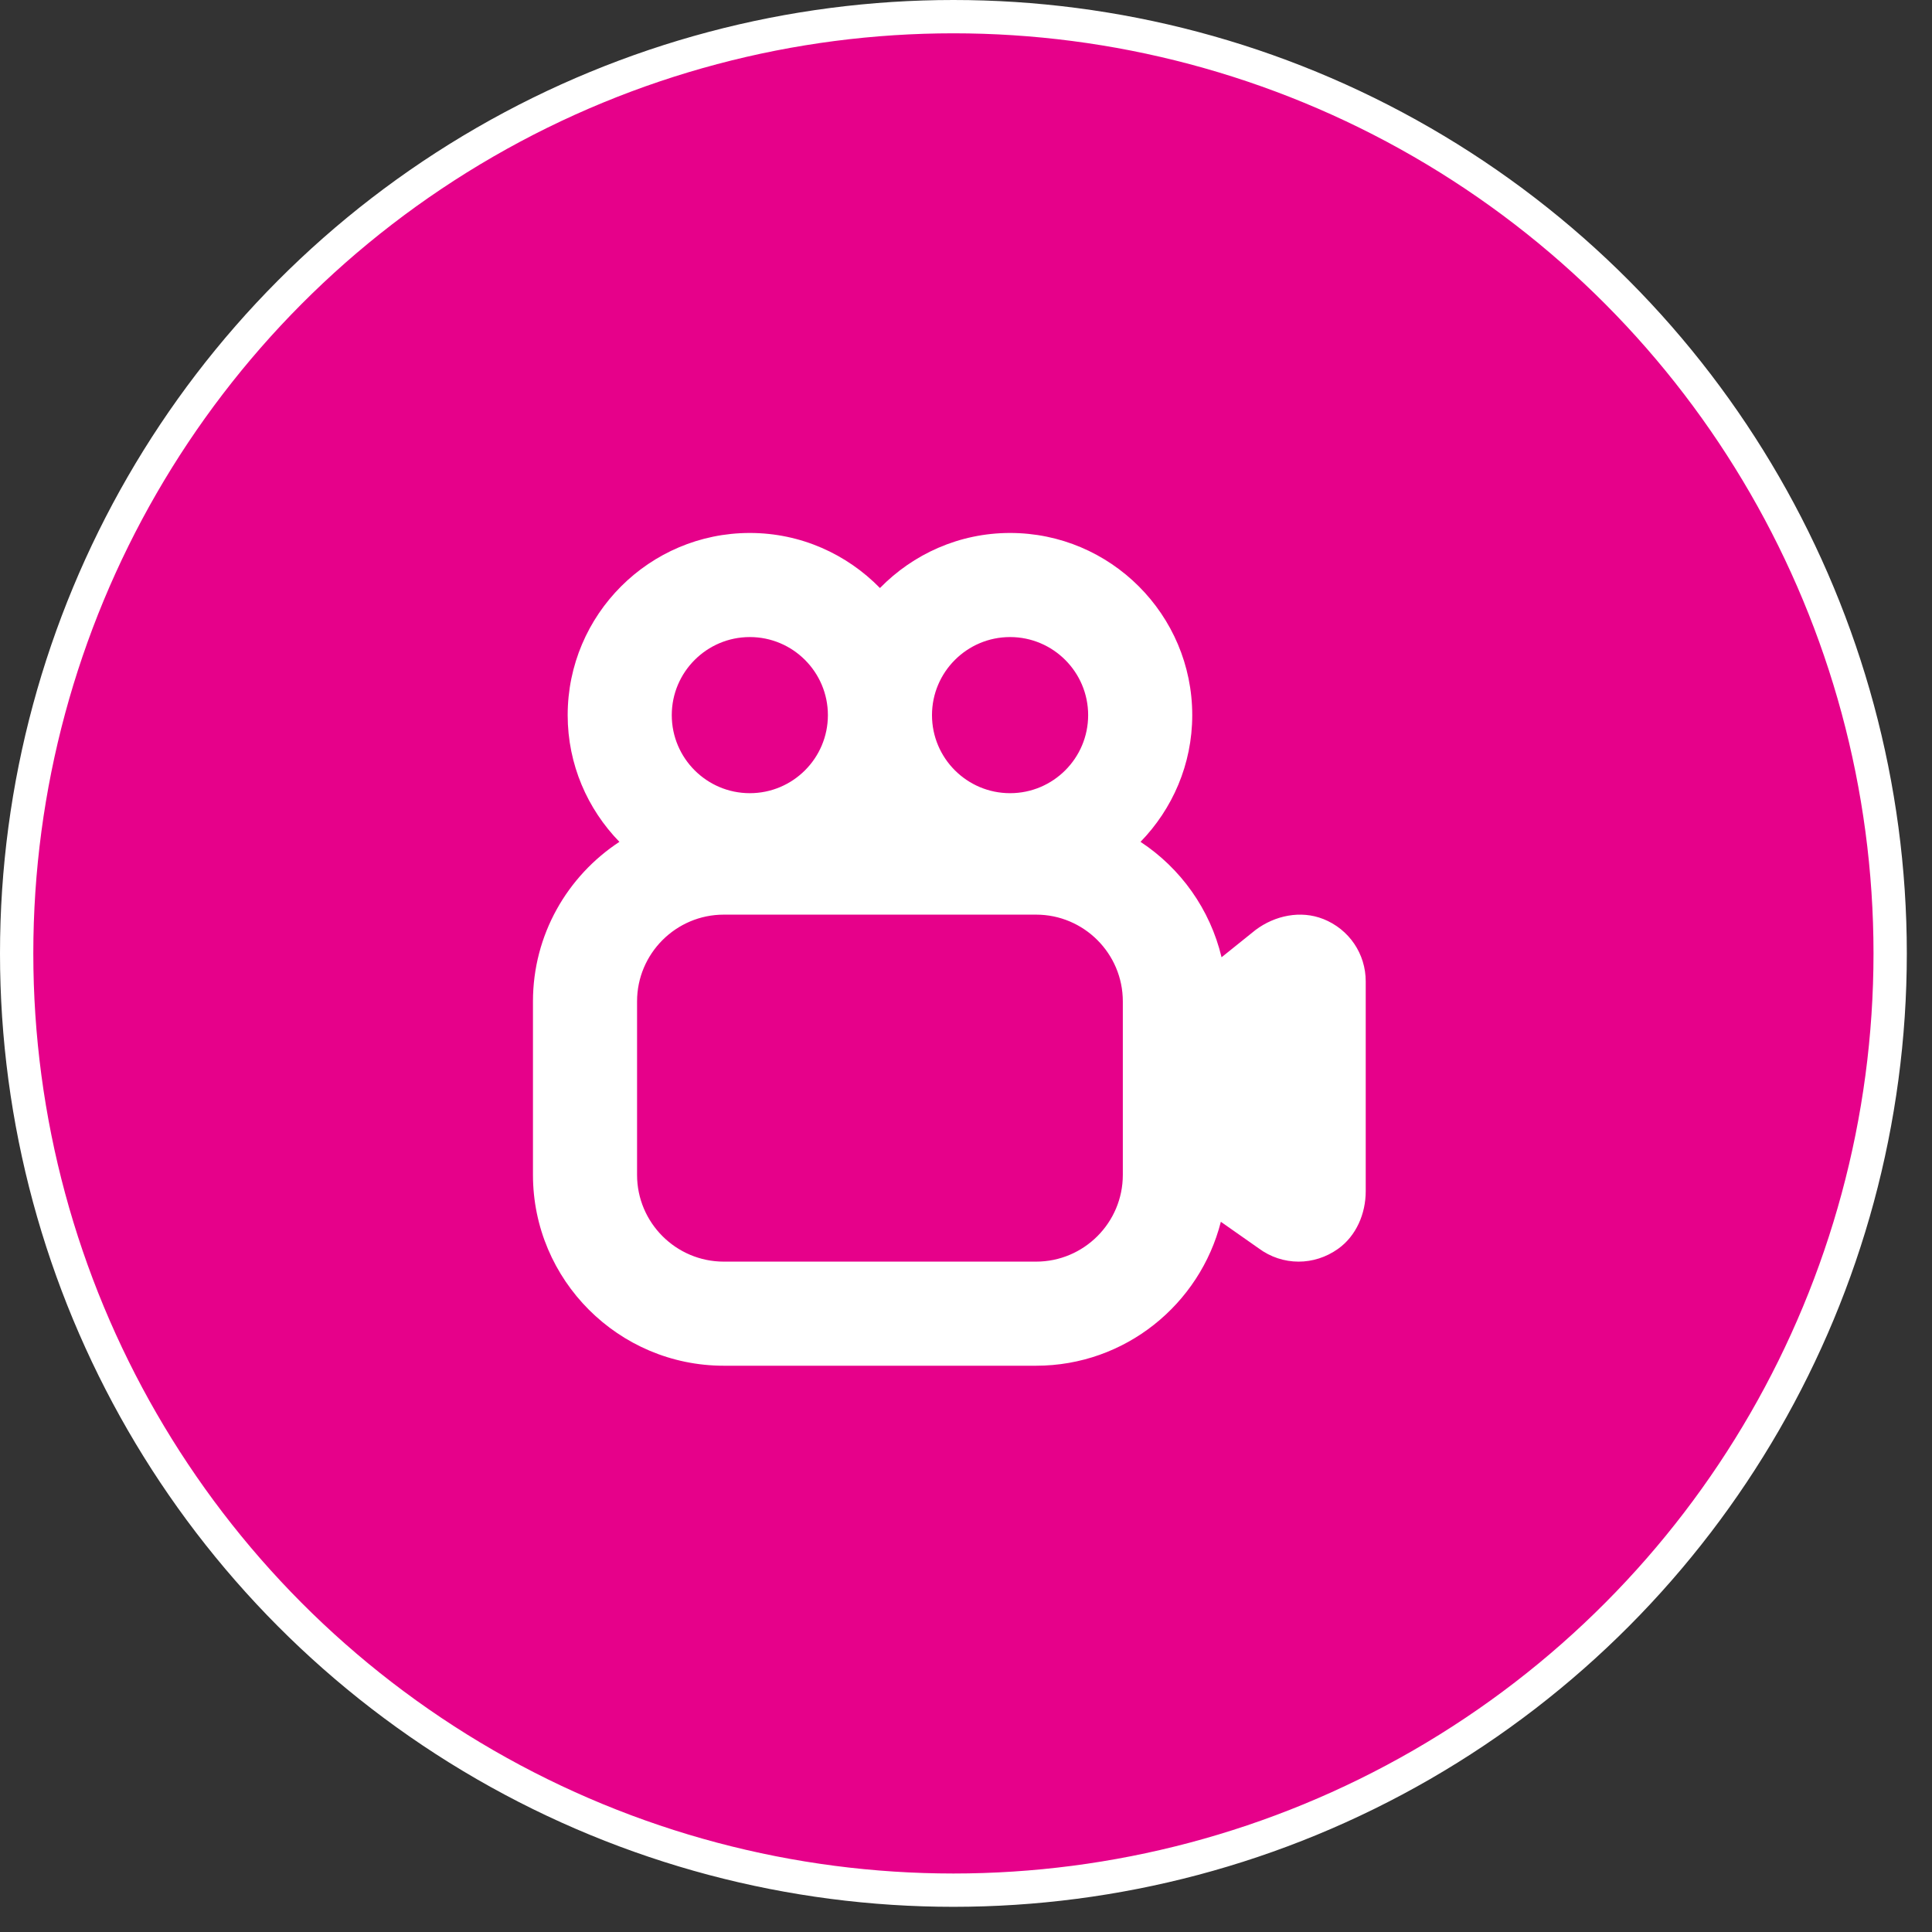
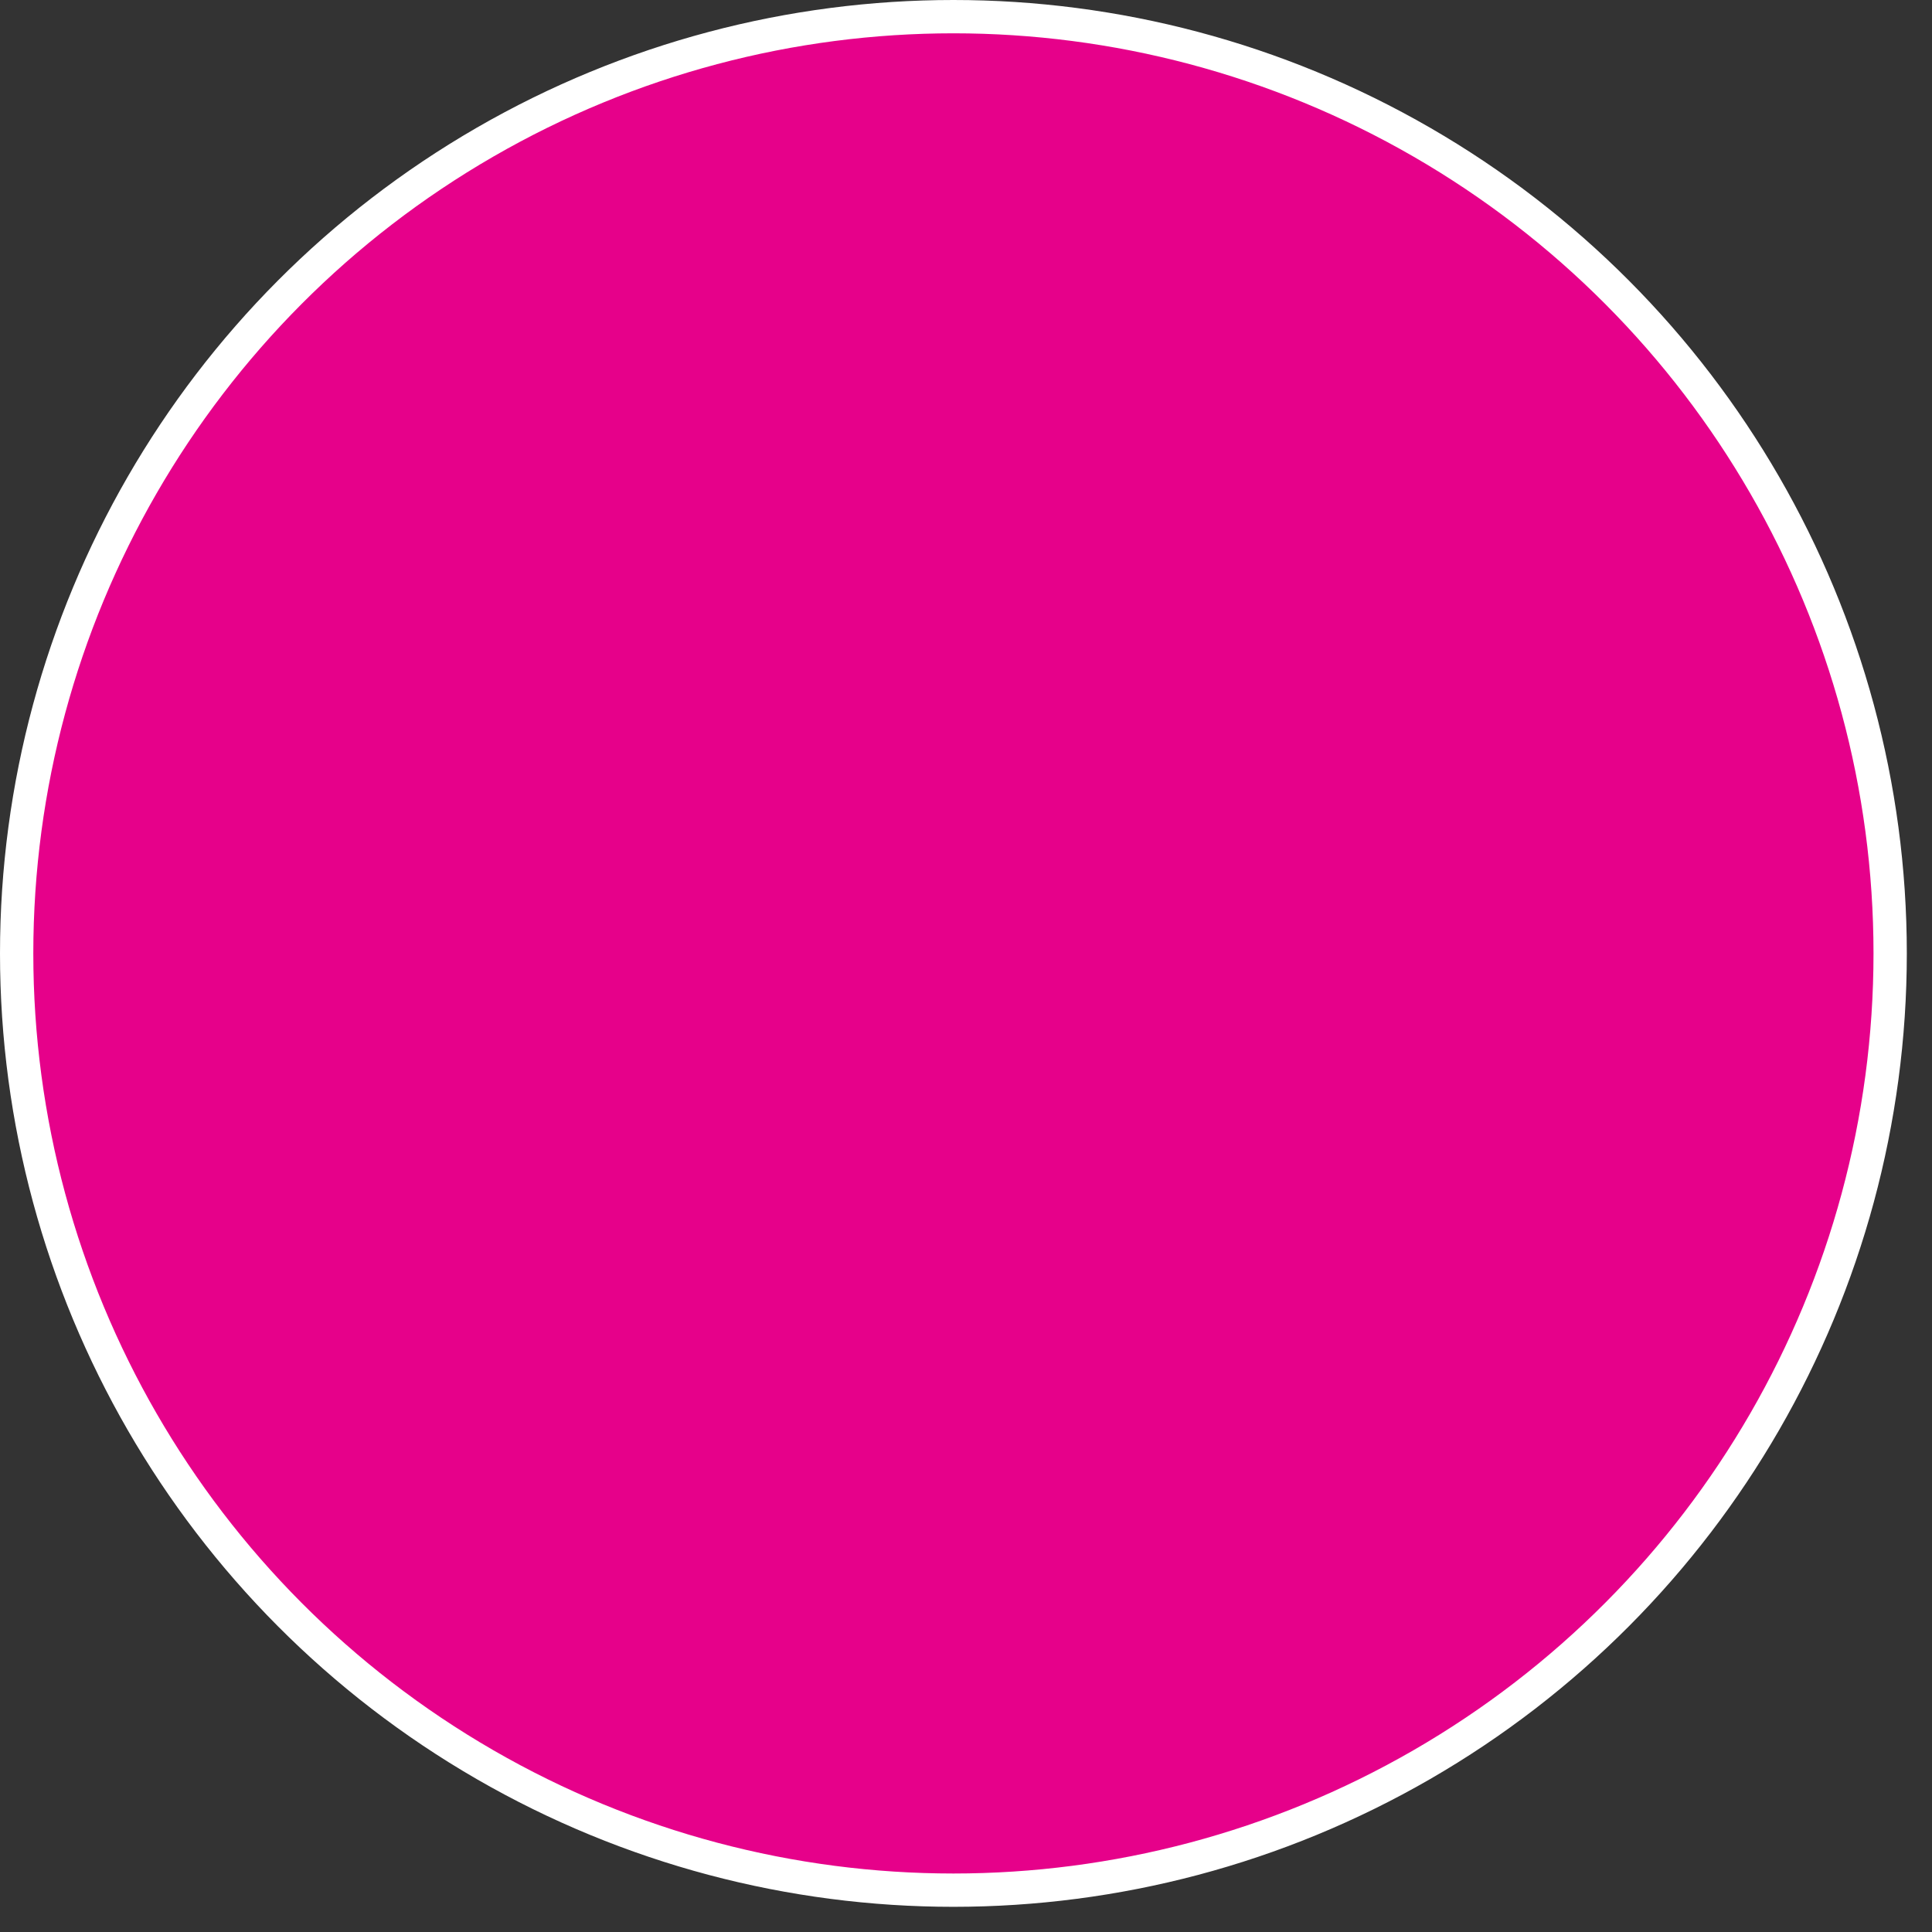
<svg xmlns="http://www.w3.org/2000/svg" width="58" height="58" viewBox="0 0 58 58" fill="none">
  <rect x="0" y="0" width="58" height="58" fill="#333333" stroke="none" />
  <circle cx="28.622" cy="28.622" r="28.122" fill="#E6018A" stroke="white" />
  <g clip-path="url(#clip0_2701_476)">
-     <path d="M39.721 27.588C39.047 27.322 38.276 27.482 37.695 27.916L36.672 28.738C36.328 27.296 35.443 26.065 34.239 25.273C35.196 24.288 35.792 22.948 35.792 21.469C35.792 18.453 33.339 16 30.323 16C28.792 16 27.41 16.637 26.417 17.653C25.423 16.637 24.042 16 22.51 16C19.495 16 17.042 18.453 17.042 21.469C17.042 22.948 17.637 24.288 18.595 25.273C17.034 26.298 16 28.06 16 30.062V35.271C16 38.43 18.57 41 21.729 41H31.104C33.776 41 36.021 39.158 36.651 36.679L37.784 37.474C38.141 37.74 38.562 37.875 38.985 37.875C39.396 37.875 39.809 37.748 40.17 37.491C40.717 37.101 41 36.433 41 35.761V29.462C41 28.635 40.504 27.898 39.721 27.587V27.588ZM30.323 19.125C31.616 19.125 32.667 20.176 32.667 21.469C32.667 22.762 31.616 23.812 30.323 23.812C29.03 23.812 27.979 22.762 27.979 21.469C27.979 20.176 29.03 19.125 30.323 19.125ZM22.51 19.125C23.803 19.125 24.854 20.176 24.854 21.469C24.854 22.762 23.803 23.812 22.51 23.812C21.218 23.812 20.167 22.762 20.167 21.469C20.167 20.176 21.218 19.125 22.51 19.125ZM33.708 35.271C33.708 36.706 32.54 37.875 31.104 37.875H21.729C20.294 37.875 19.125 36.706 19.125 35.271V30.062C19.125 28.627 20.294 27.458 21.729 27.458H31.104C32.54 27.458 33.708 28.627 33.708 30.062V35.271Z" fill="white" />
-   </g>
+     </g>
  <defs>
    <clipPath id="clip0_2701_476">
      <rect width="25" height="25" fill="white" transform="translate(16 16)" />
    </clipPath>
  </defs>
</svg>